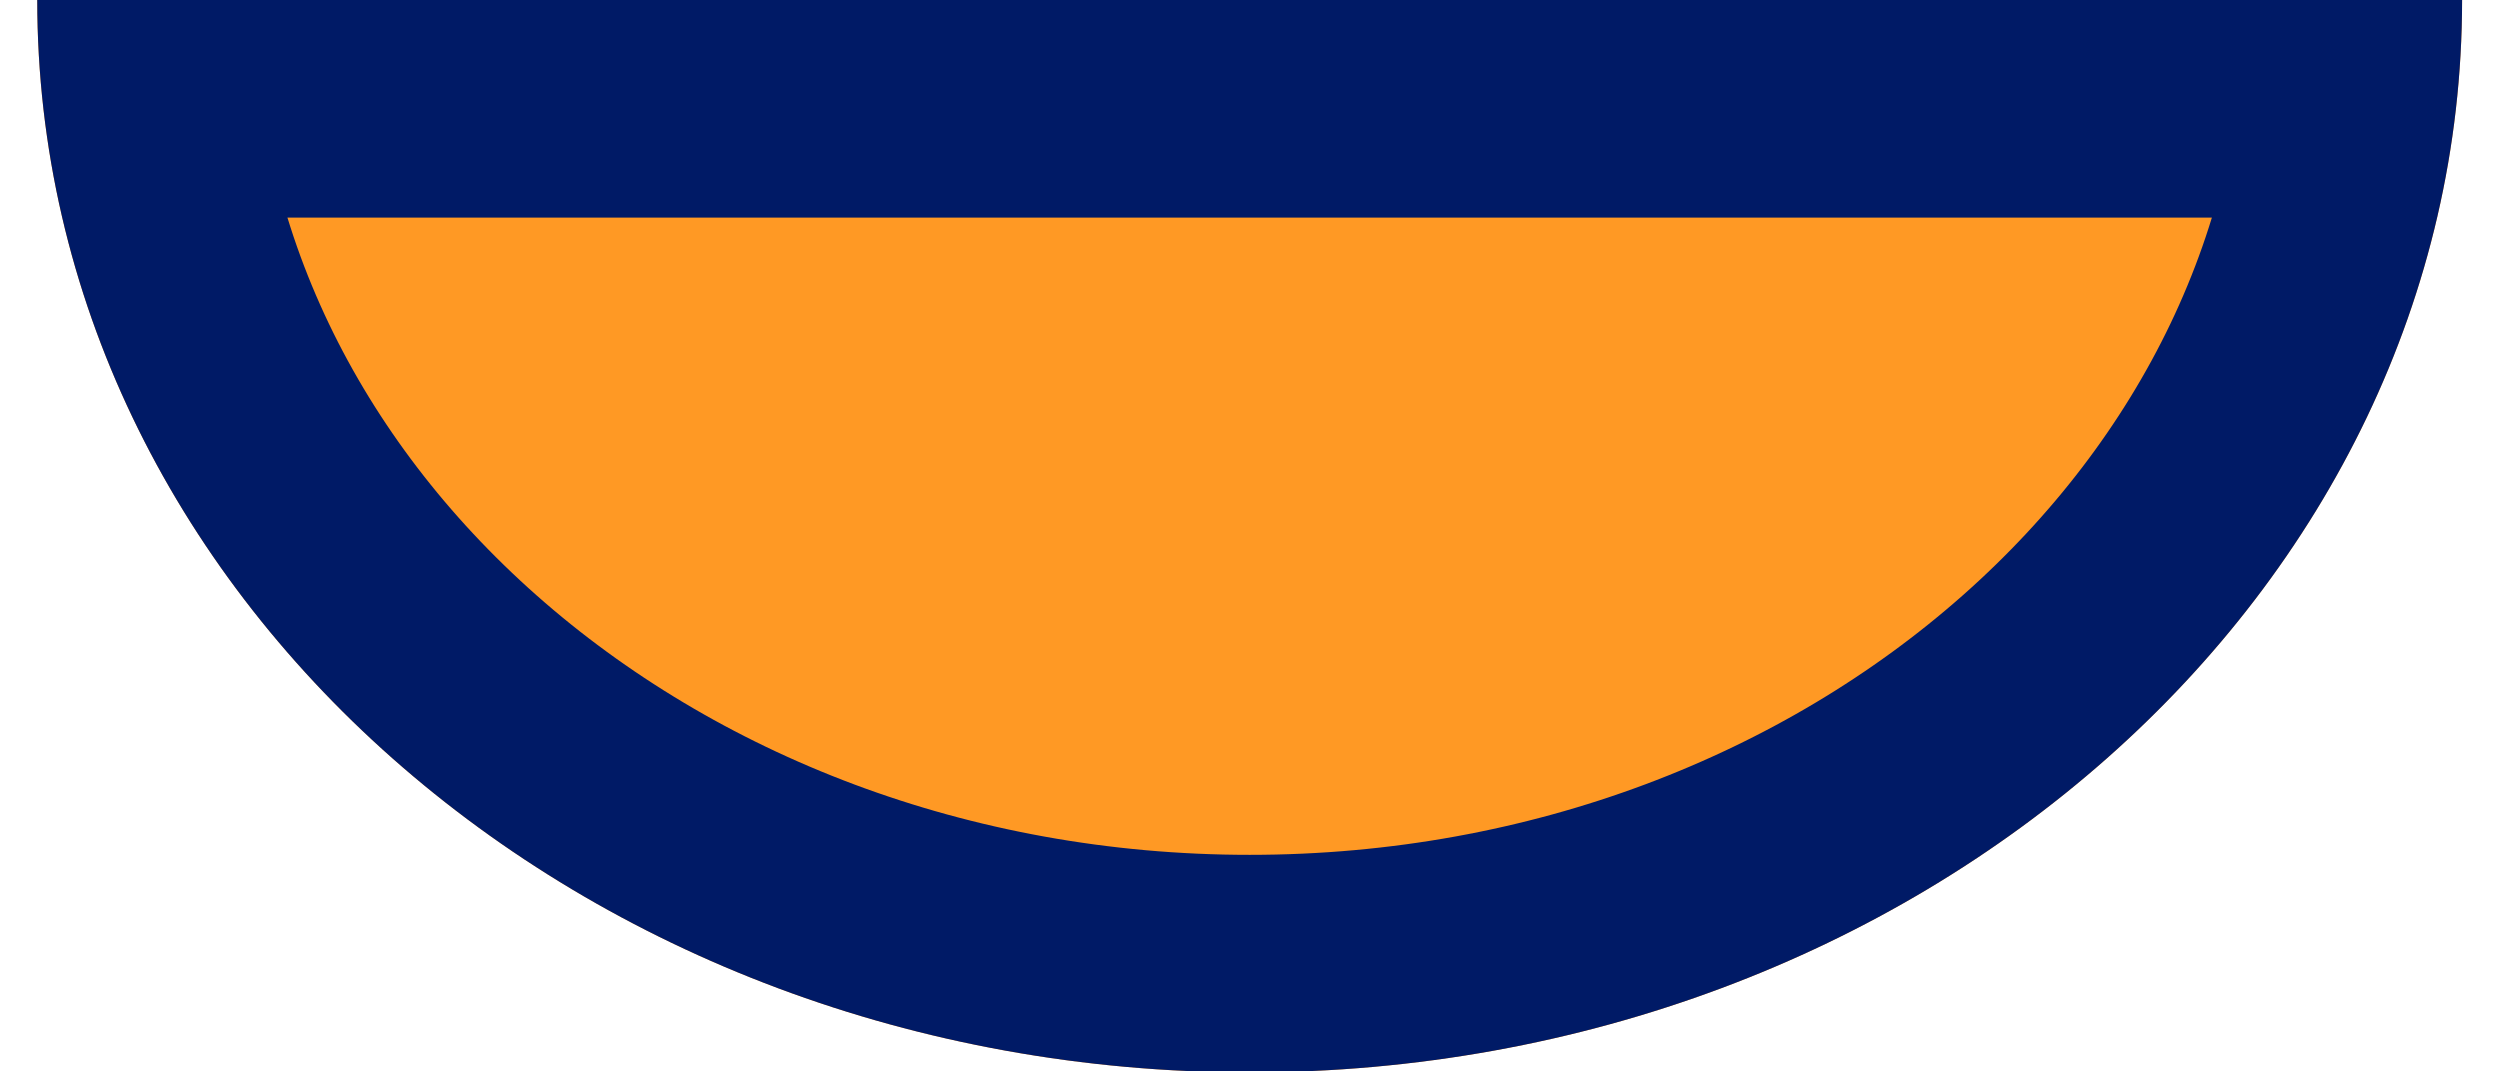
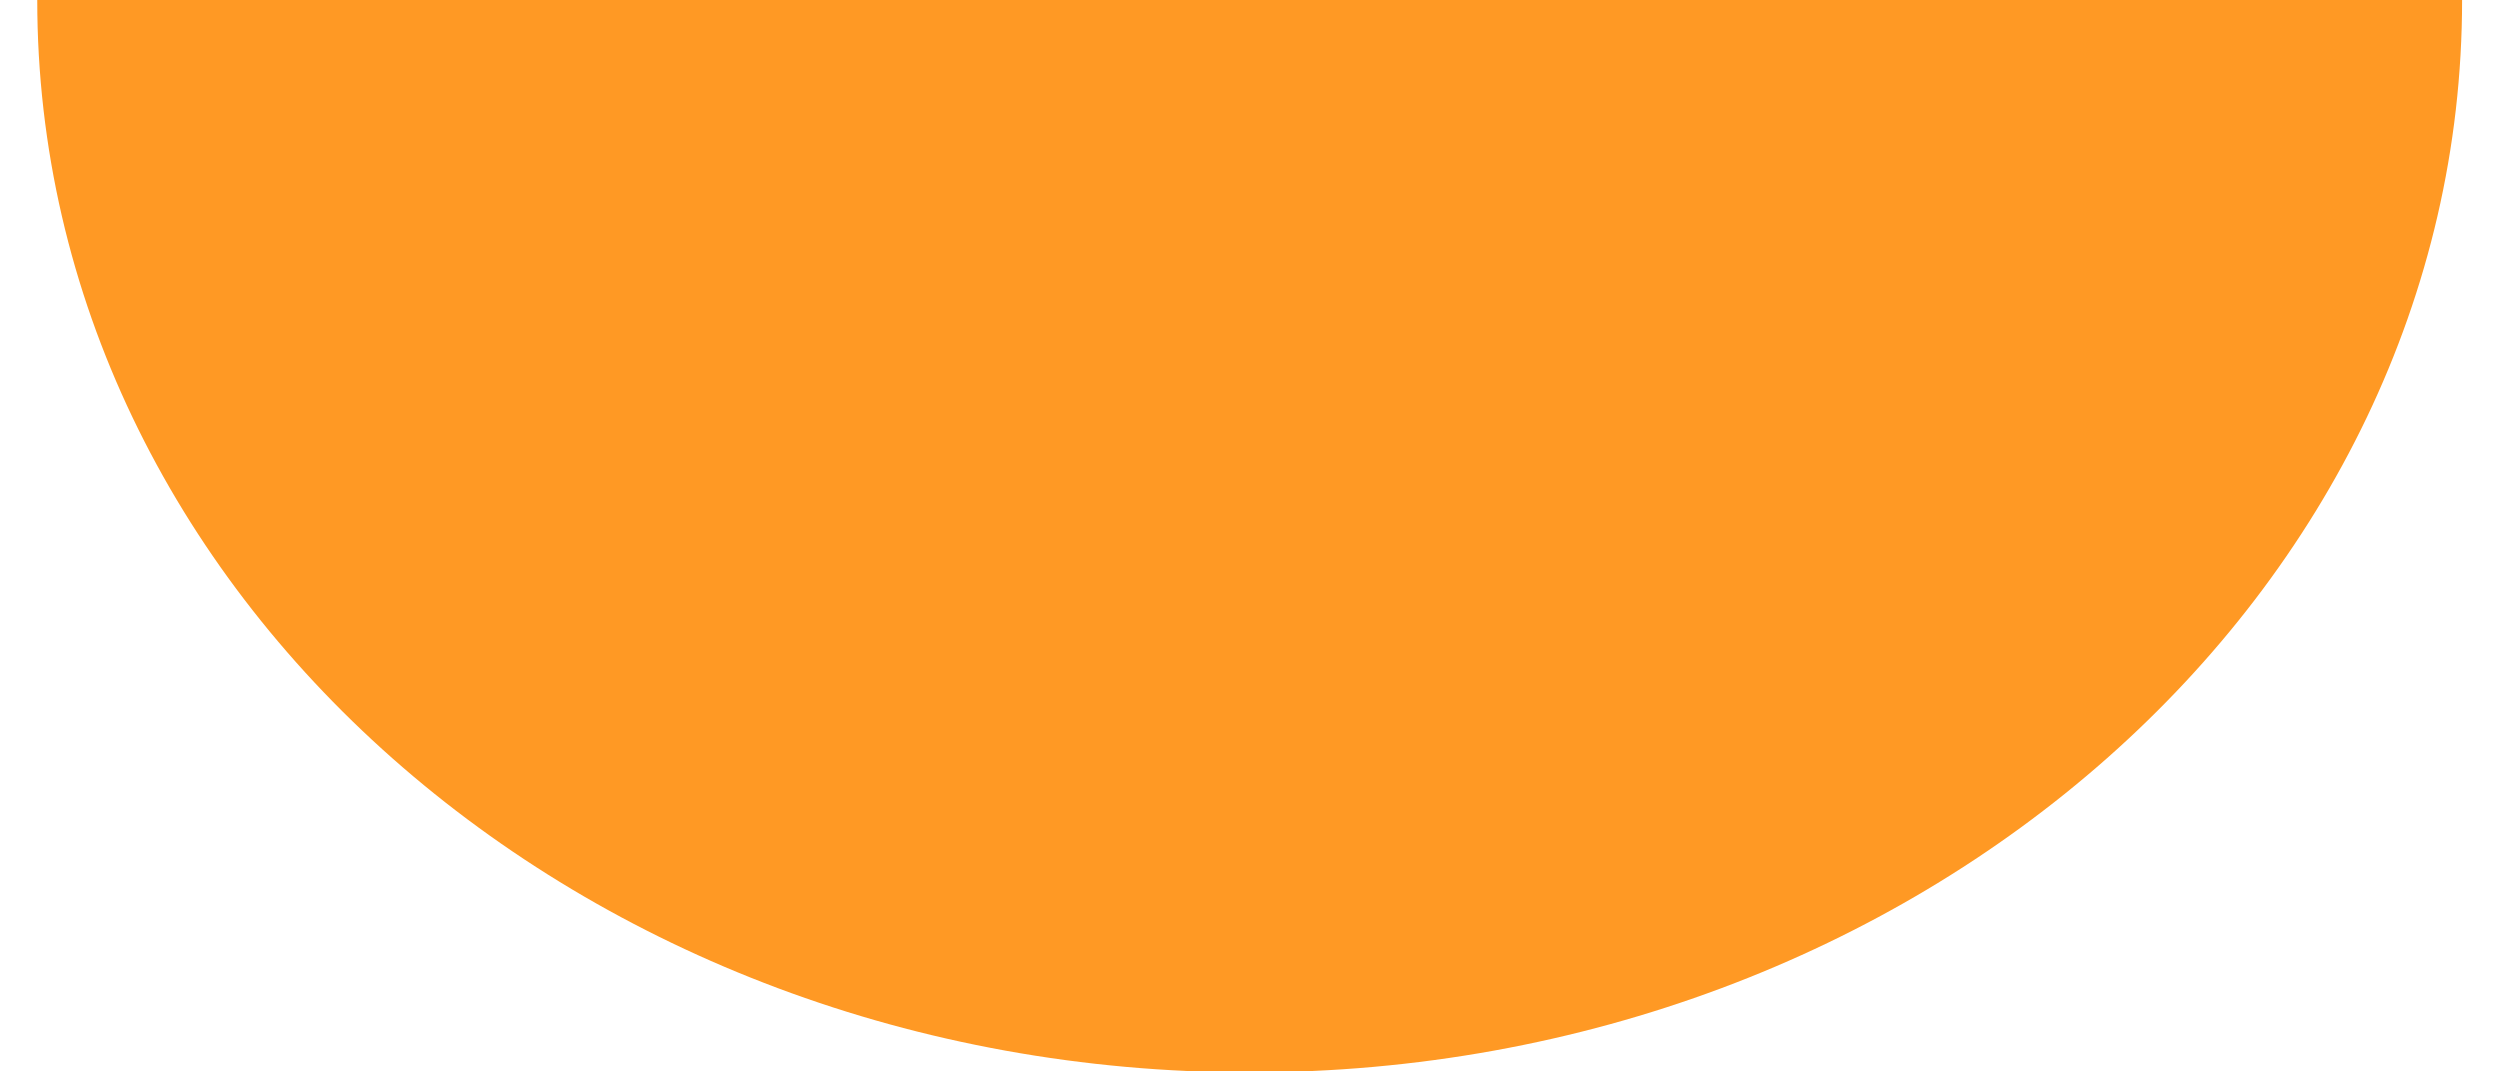
<svg xmlns="http://www.w3.org/2000/svg" version="1.1" width="7px" height="3px" viewBox="0 0 7.38 3.26" aria-hidden="true">
  <g>
    <g transform="matrix(1, 0, 0, 1, 0, 0)">
      <path d="M7.378,0c0,1.802 -1.652,3.263 -3.689,3.263c-2.037,0 -3.689,-1.461 -3.689,-3.263z" transform="matrix(1,0,0,1,0,0)" fill-rule="nonzero" fill="#ff9924" />
-       <path d="M7.378,0c0,1.802 -1.652,3.263 -3.689,3.263c-2.037,0 -3.689,-1.461 -3.689,-3.263z" transform="matrix(1,0,0,1,0,0)" fill-rule="nonzero" stroke-miterlimit="28.96" stroke-width="1.324" stroke="#001a66" fill-opacity="0" clip-path="url(#ClipPath1007b6ec2ece4850)" />
    </g>
  </g>
  <defs>
    <linearGradient class="cerosgradient" data-cerosgradient="true" id="CerosGradient_id1faee7f76" gradientUnits="userSpaceOnUse" x1="50%" y1="100%" x2="50%" y2="0%">
      <stop offset="0%" stop-color="#d1d1d1" />
      <stop offset="100%" stop-color="#d1d1d1" />
    </linearGradient>
    <linearGradient />
    <clipPath id="ClipPath1007b6ec2ece4850">
-       <path d="M7.378,0c0,1.802 -1.652,3.263 -3.689,3.263c-2.037,0 -3.689,-1.461 -3.689,-3.263z" fill="#ffffff" stroke-linejoin="MITER" stroke-linecap="BUTT" />
-     </clipPath>
+       </clipPath>
  </defs>
</svg>